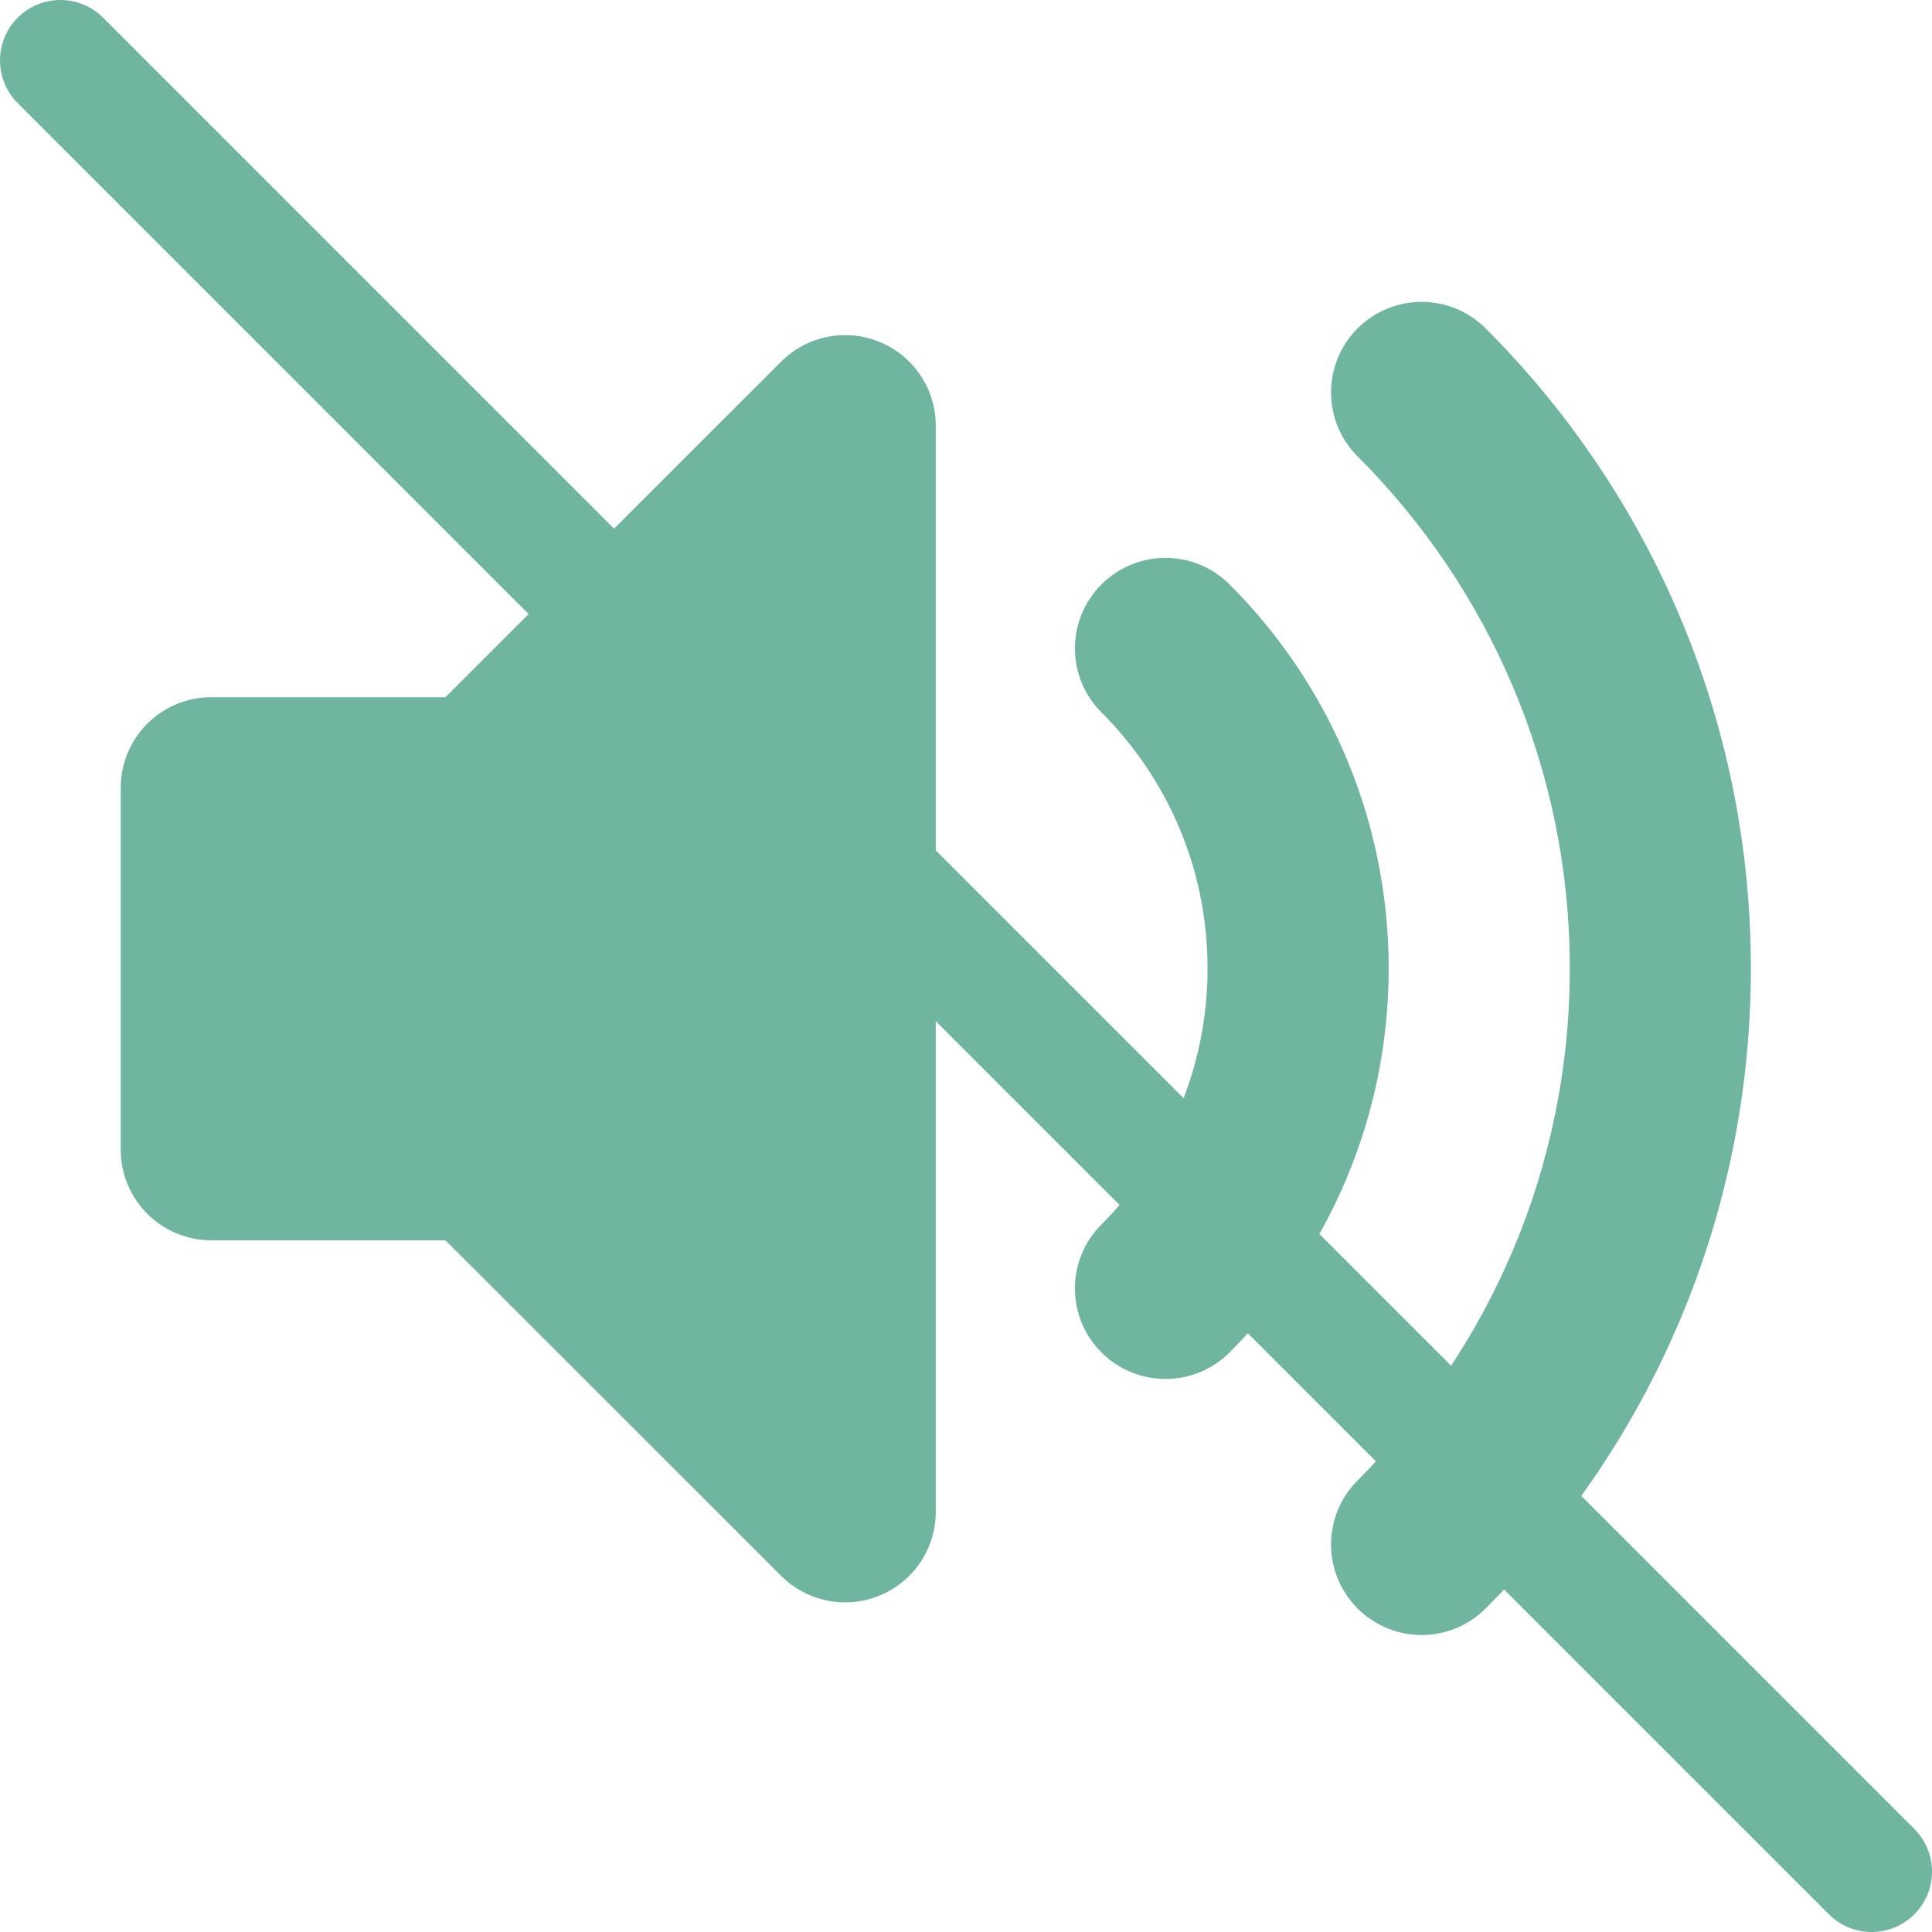
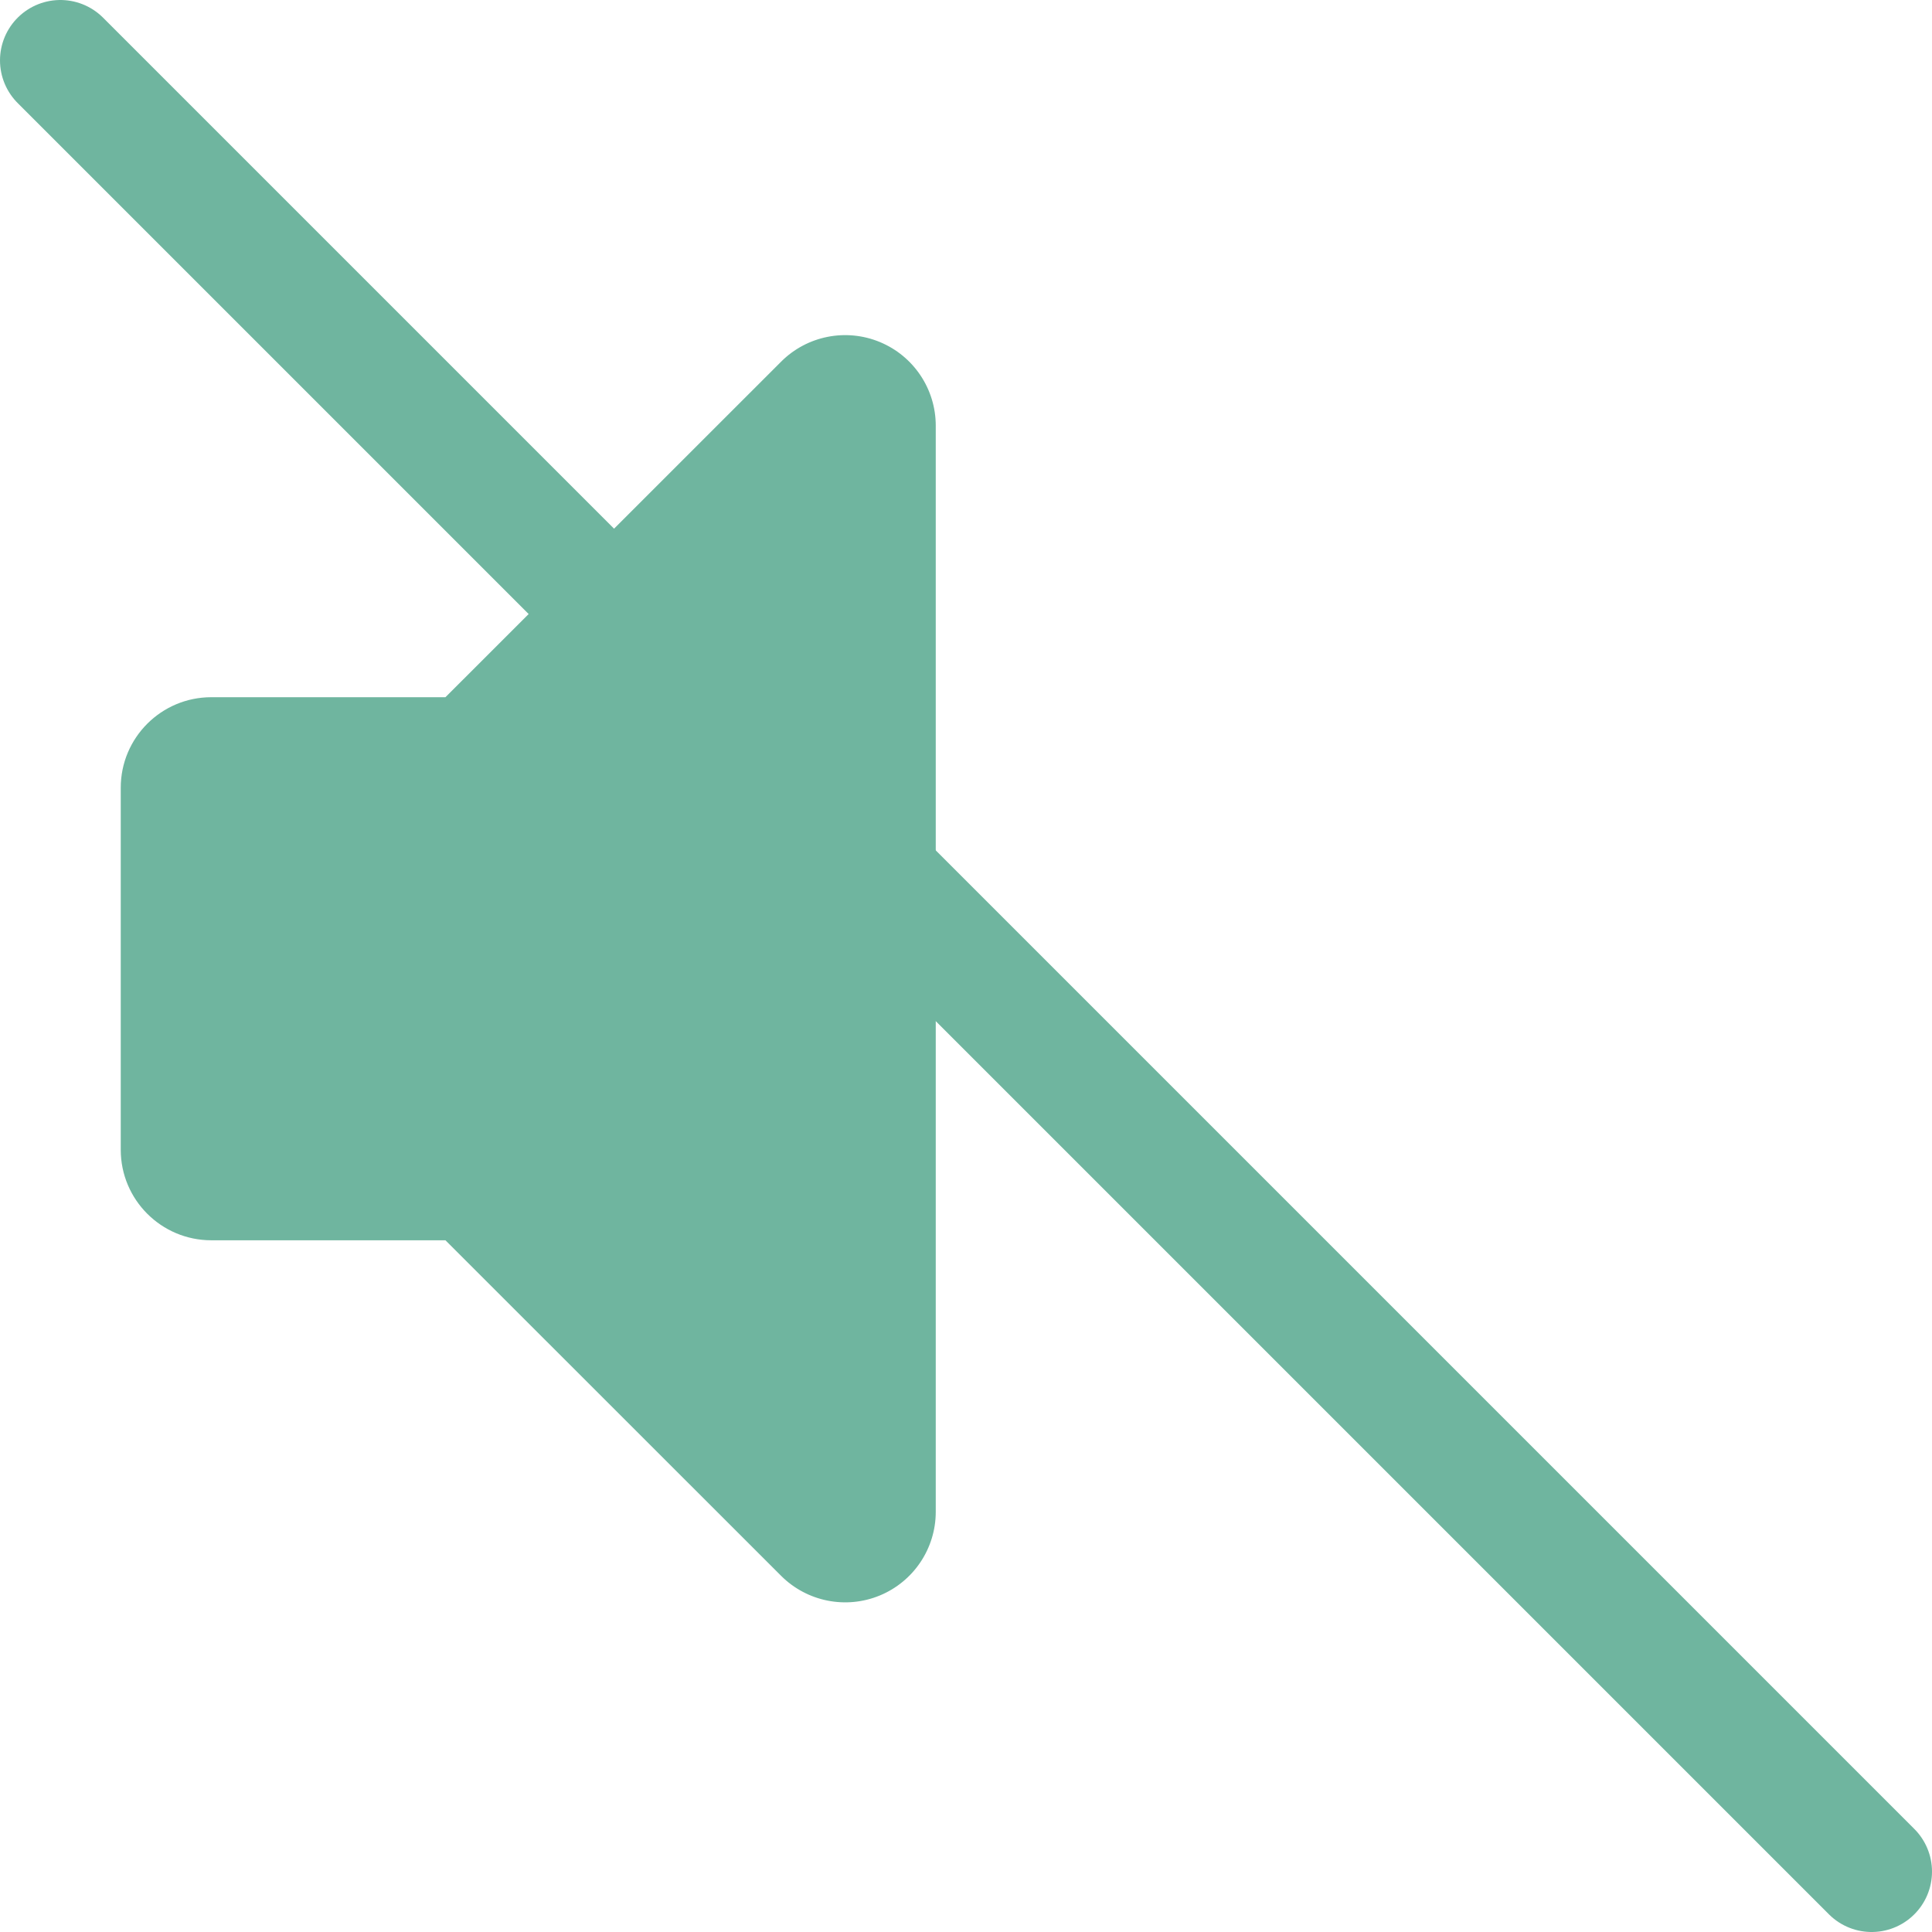
<svg xmlns="http://www.w3.org/2000/svg" width="32" height="32" viewBox="0 0 32 32" fill="none">
  <path fill-rule="evenodd" clip-rule="evenodd" d="M14.573 5.665C15.133 5.897 15.499 6.444 15.499 7.05V25.041C15.499 25.647 15.133 26.194 14.573 26.426C14.012 26.658 13.367 26.529 12.938 26.101L7.378 20.543H3.5C2.672 20.543 2 19.872 2 19.044V13.047C2 12.219 2.672 11.548 3.5 11.548H7.378L12.938 5.99C13.367 5.561 14.012 5.433 14.573 5.665Z" fill="#6FB59F" />
-   <path fill-rule="evenodd" clip-rule="evenodd" d="M22.486 5.439C23.072 4.854 24.021 4.854 24.607 5.439C27.32 8.151 29 11.901 29 16.04C29 20.18 27.32 23.93 24.607 26.641C24.021 27.227 23.072 27.227 22.486 26.641C21.9 26.056 21.9 25.107 22.486 24.521C24.659 22.349 26.001 19.353 26.001 16.04C26.001 12.728 24.659 9.731 22.486 7.559C21.9 6.974 21.9 6.025 22.486 5.439ZM18.244 9.68C18.83 9.094 19.779 9.094 20.365 9.68C21.154 10.468 21.797 11.403 22.251 12.441C22.734 13.545 23.001 14.764 23.001 16.04C23.001 18.524 21.992 20.775 20.365 22.401C19.779 22.986 18.83 22.986 18.244 22.401C17.658 21.815 17.658 20.866 18.244 20.281C19.331 19.194 20.001 17.697 20.001 16.04C20.001 15.184 19.823 14.374 19.503 13.642C19.201 12.951 18.772 12.327 18.244 11.8C17.658 11.214 17.658 10.265 18.244 9.68Z" fill="#6FB59F" />
  <path d="M1 1L31 31" stroke="#6FB59F" stroke-width="2" stroke-linecap="round" />
</svg>